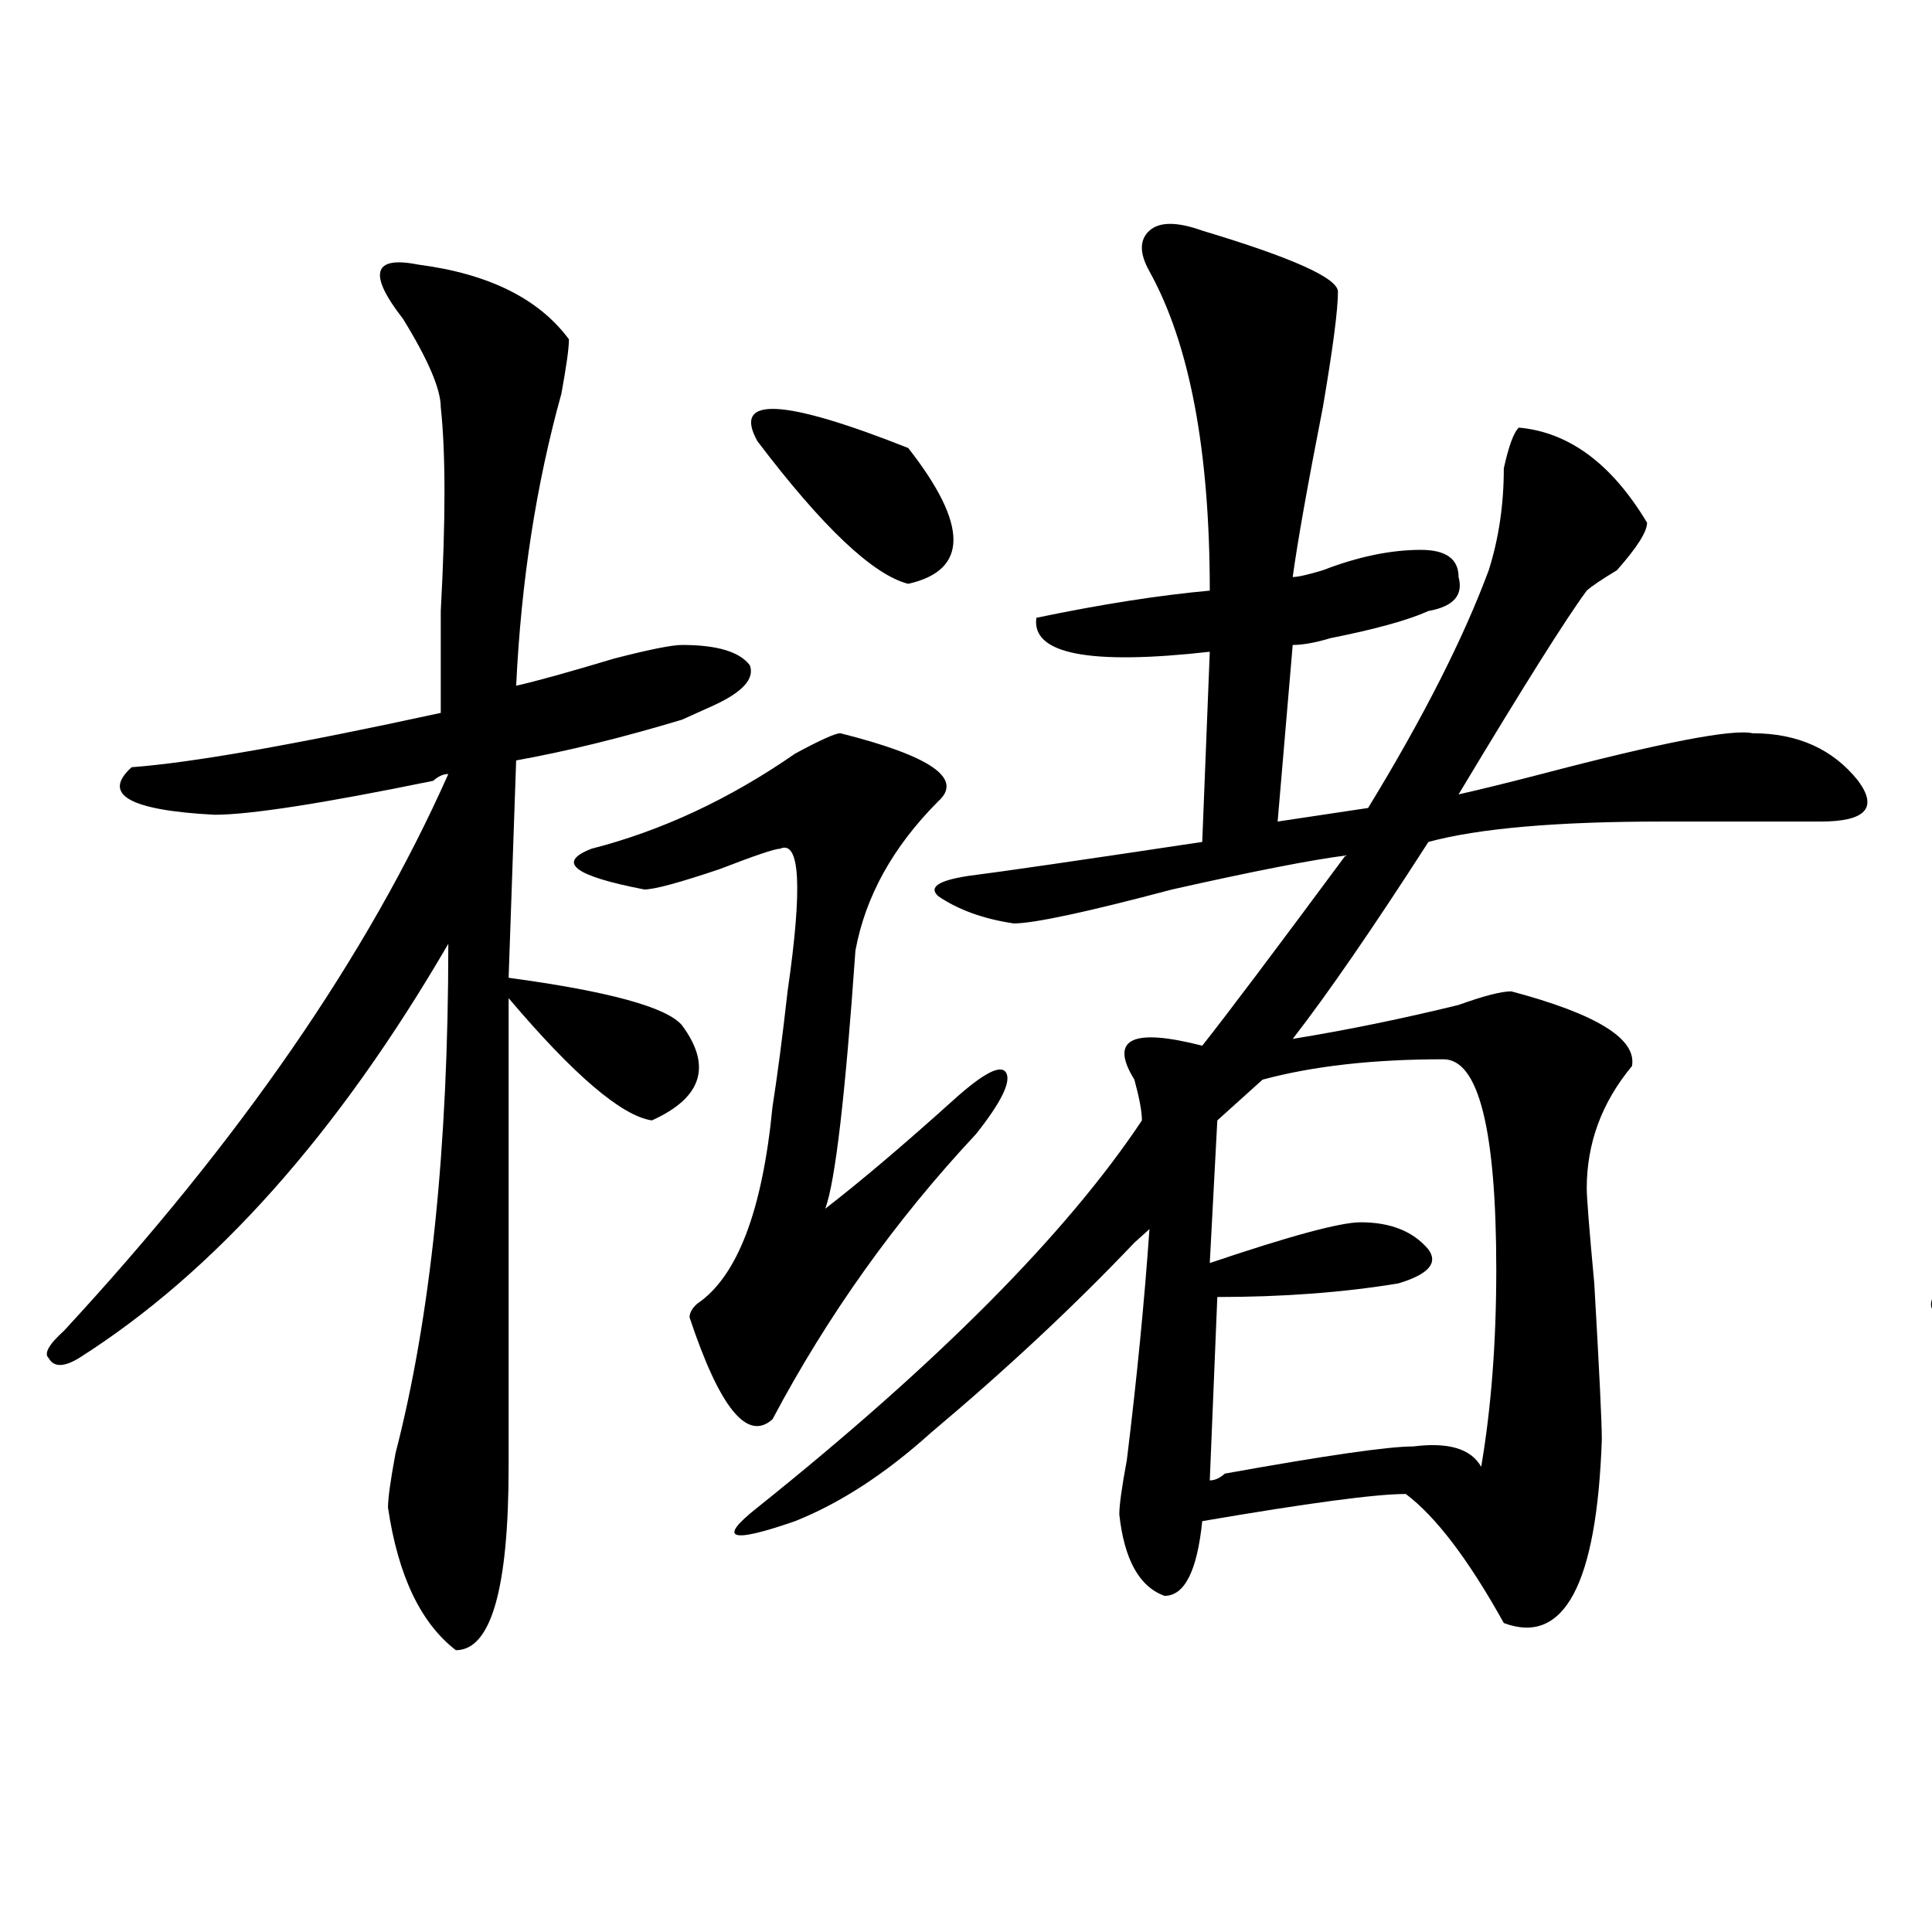
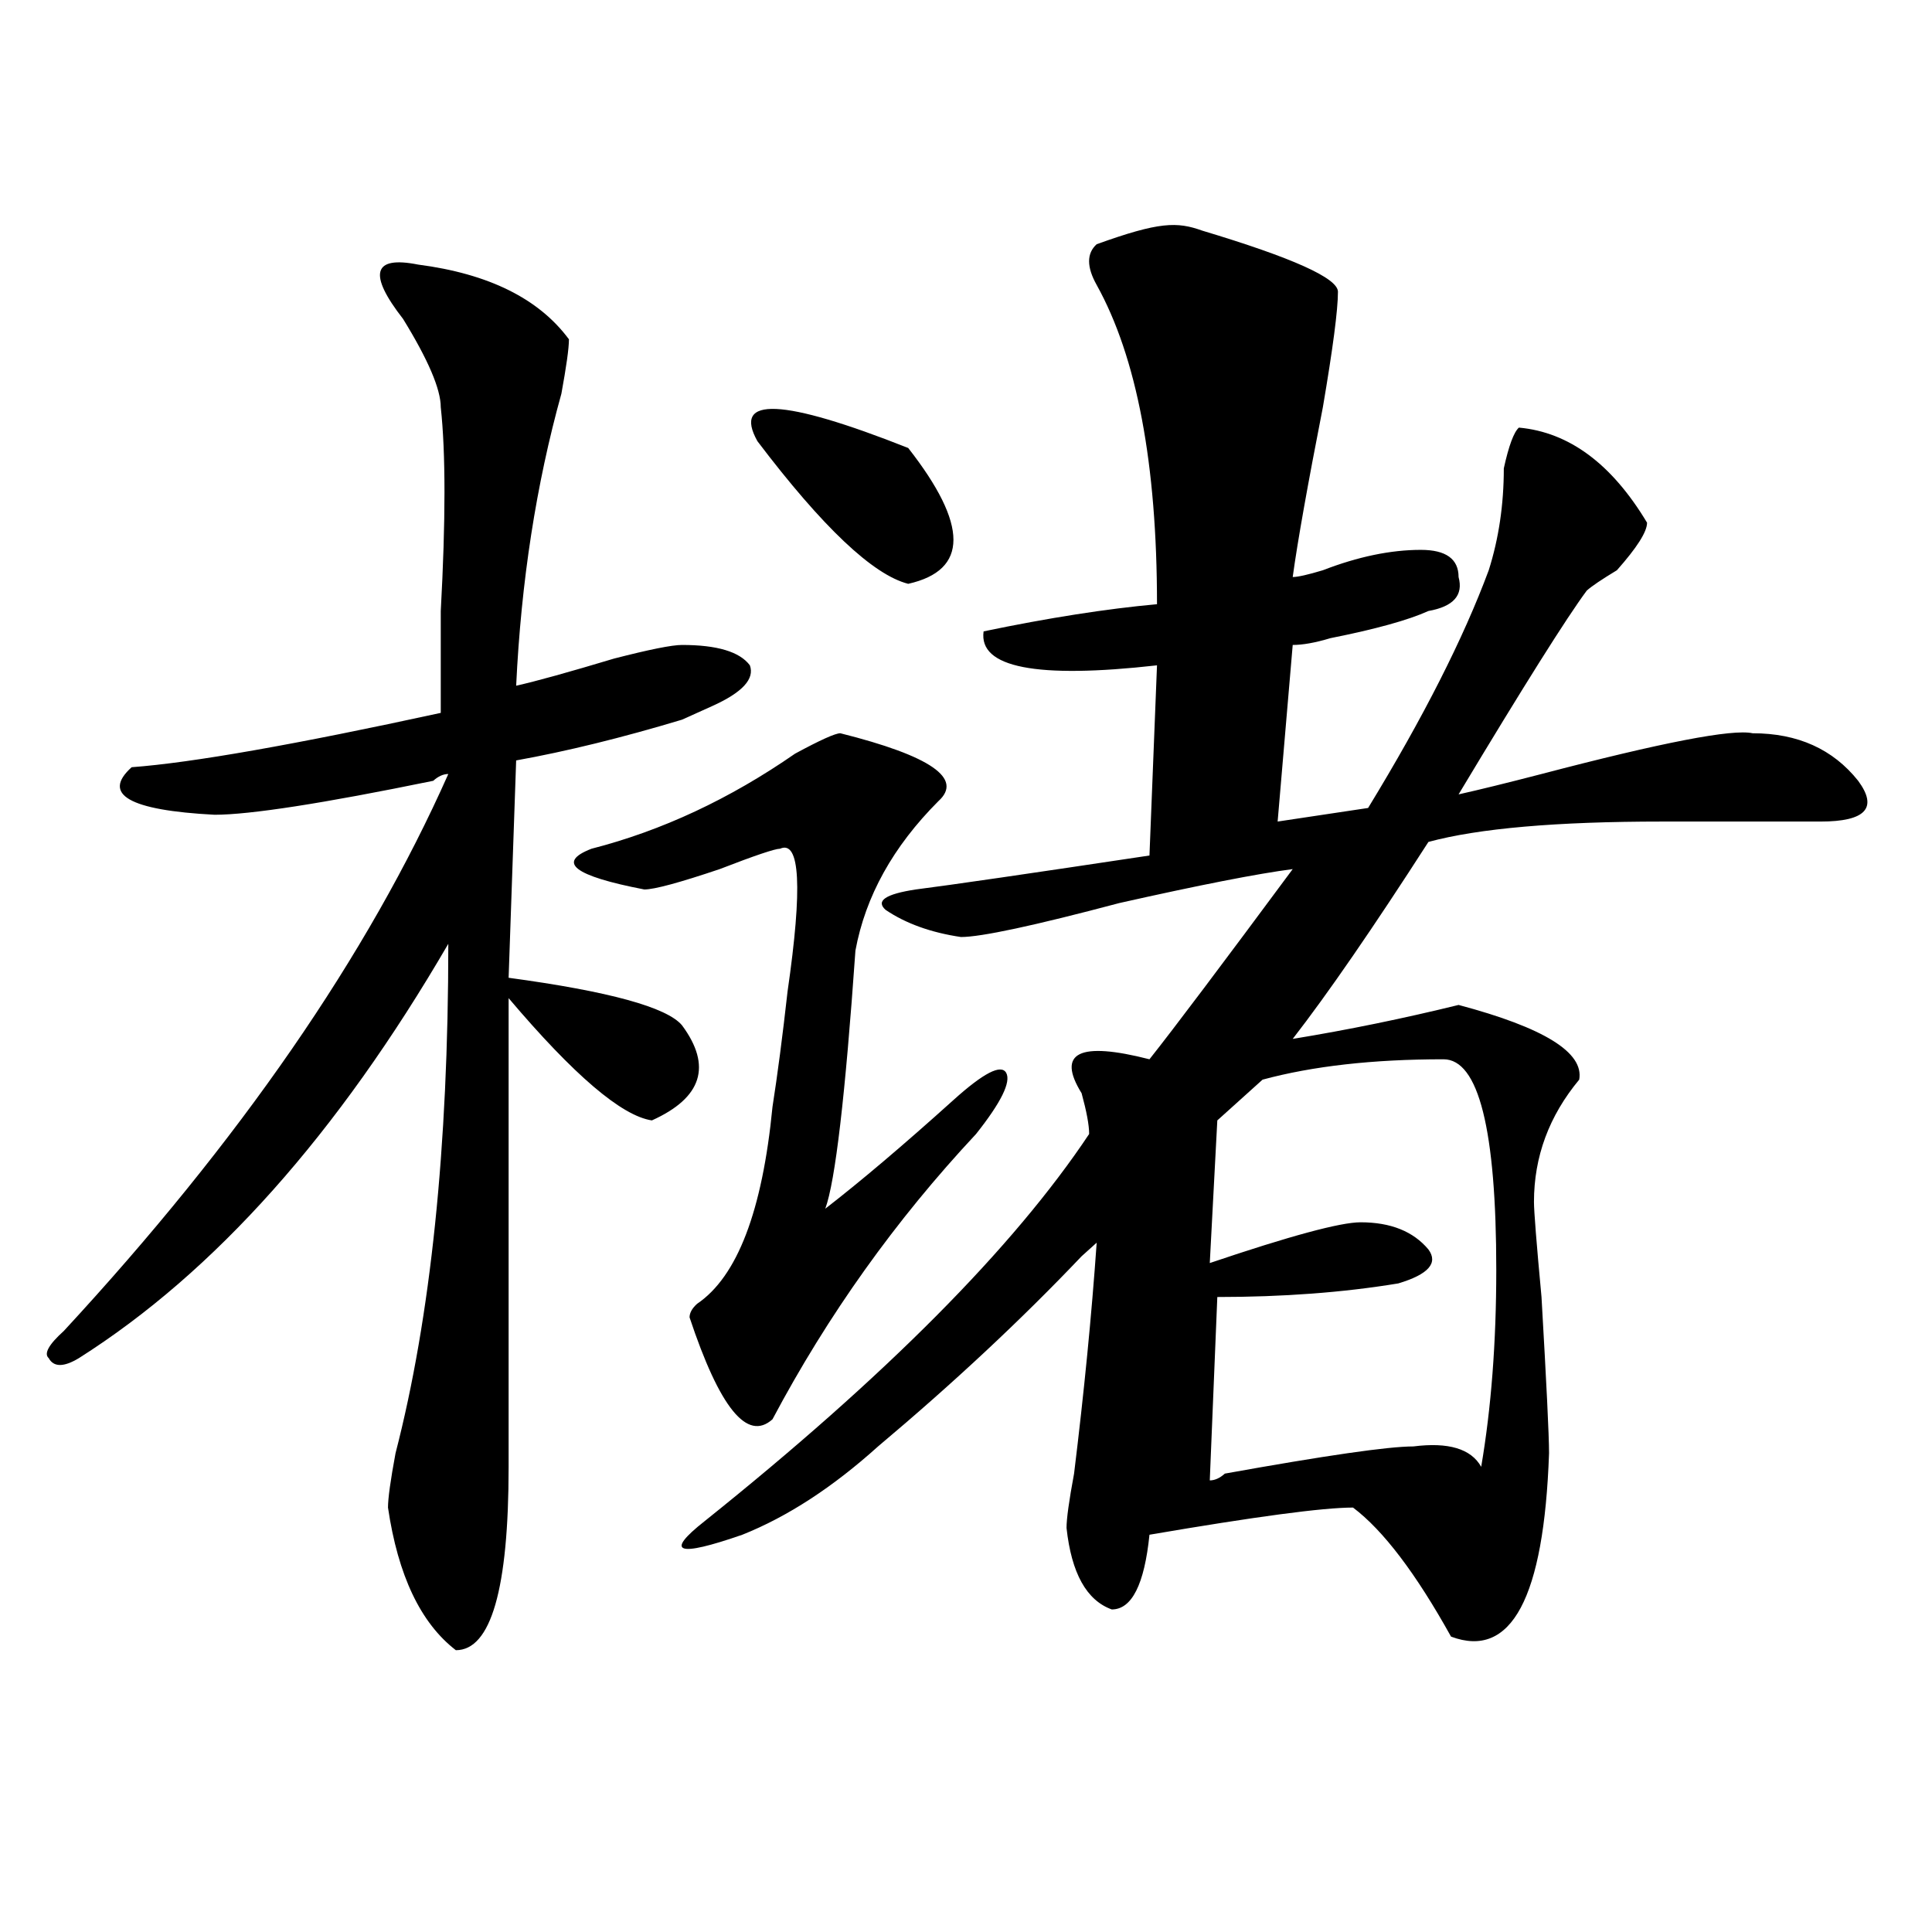
<svg xmlns="http://www.w3.org/2000/svg" version="1.1" id="图层_1" x="0px" y="0px" width="1000px" height="1000px" viewBox="0 0 1000 1000" enable-background="new 0 0 1000 1000" xml:space="preserve">
-   <path d="M216.434,136.953c36.401,4.724,62.438,17.578,78.047,38.672c0,4.724-1.342,14.063-3.902,28.125  c-13.049,46.911-20.854,97.284-23.414,151.172c10.365-2.308,27.316-7.031,50.73-14.063c18.17-4.669,29.877-7.031,35.121-7.031  c18.17,0,29.877,3.516,35.121,10.547c2.561,7.031-3.902,14.063-19.512,21.094c-5.244,2.362-10.427,4.724-15.609,7.031  c-31.219,9.394-59.877,16.425-85.852,21.094l-3.902,112.5c52.011,7.031,81.949,15.271,89.754,24.609  c15.609,21.094,10.365,37.519-15.609,49.219c-15.609-2.308-40.365-23.401-74.145-63.281c0,37.519,0,118.378,0,242.578  c0,63.281-9.146,94.922-27.316,94.922c-18.231-14.063-29.938-38.672-35.121-73.828c0-4.669,1.28-14.063,3.902-28.125  c18.17-70.313,27.316-158.203,27.316-263.672C174.788,586.953,111.07,658.474,40.828,702.969c-7.805,4.724-13.049,4.724-15.609,0  c-2.622-2.308,0-7.031,7.805-14.063c91.034-98.438,157.374-194.513,199.02-288.281c-2.622,0-5.244,1.208-7.805,3.516  c-57.255,11.755-94.998,17.578-113.168,17.578c-44.268-2.308-58.535-10.547-42.926-24.609c31.219-2.308,84.51-11.7,159.996-28.125  c0-11.7,0-29.278,0-52.734c2.561-46.856,2.561-82.013,0-105.469c0-9.339-6.524-24.609-19.512-45.703  C190.397,141.677,193.02,132.284,216.434,136.953z M434.965,379.531c46.828,11.755,63.718,23.456,50.73,35.156  c-23.414,23.456-37.743,49.219-42.926,77.344c-5.244,75.036-10.427,119.531-15.609,133.594c18.17-14.063,40.304-32.794,66.34-56.25  c15.609-14.063,24.694-18.731,27.316-14.063c2.561,4.724-2.622,15.271-15.609,31.641c-41.646,44.55-76.767,93.769-105.363,147.656  c-13.049,11.755-27.316-5.823-42.926-52.734c0-2.308,1.28-4.669,3.902-7.031c20.792-14.063,33.779-48.011,39.023-101.953  c2.561-16.37,5.183-36.31,7.805-59.766c7.805-53.888,6.463-78.497-3.902-73.828c-2.622,0-13.049,3.516-31.219,10.547  c-20.854,7.031-33.841,10.547-39.023,10.547c-36.463-7.031-45.548-14.063-27.316-21.094c36.401-9.339,71.522-25.763,105.363-49.219  C424.538,383.047,432.343,379.531,434.965,379.531z M622.277,119.375c46.828,14.063,70.242,24.609,70.242,31.641  c0,9.394-2.622,29.333-7.805,59.766c-7.805,39.88-13.049,69.159-15.609,87.891c2.561,0,7.805-1.153,15.609-3.516  c18.17-7.031,35.121-10.547,50.73-10.547c12.987,0,19.512,4.724,19.512,14.063c2.561,9.394-2.622,15.271-15.609,17.578  c-10.427,4.724-27.316,9.394-50.73,14.063c-7.805,2.362-14.329,3.516-19.512,3.516l-7.805,91.406l46.828-7.031  c28.597-46.856,49.389-87.891,62.438-123.047c5.183-16.37,7.805-33.948,7.805-52.734c2.561-11.7,5.183-18.731,7.805-21.094  c25.975,2.362,48.108,18.786,66.34,49.219c0,4.724-5.244,12.909-15.609,24.609c-7.805,4.724-13.049,8.239-15.609,10.547  c-10.427,14.063-32.561,49.219-66.34,105.469c10.365-2.308,24.694-5.823,42.926-10.547c62.438-16.37,98.839-23.401,109.266-21.094  c23.414,0,41.584,8.239,54.633,24.609c10.365,14.063,3.902,21.094-19.512,21.094c-20.854,0-48.17,0-81.949,0  c-54.633,0-94.998,3.516-120.973,10.547c-28.658,44.55-52.072,78.552-70.242,101.953c28.597-4.669,57.193-10.547,85.852-17.578  c12.987-4.669,22.072-7.031,27.316-7.031c44.206,11.755,64.998,24.609,62.438,38.672c-15.609,18.786-23.414,39.88-23.414,63.281  c0,4.724,1.28,21.094,3.902,49.219c2.561,44.55,3.902,71.521,3.902,80.859c-2.622,74.981-19.512,106.622-50.73,94.922  c-18.231-32.794-35.121-55.042-50.73-66.797c-15.609,0-50.73,4.724-105.363,14.063c-2.622,25.763-9.146,38.672-19.512,38.672  c-13.049-4.725-20.854-18.731-23.414-42.188c0-4.669,1.28-14.063,3.902-28.125c5.183-42.188,9.085-82.013,11.707-119.531  c-2.622,2.362-5.244,4.724-7.805,7.031c-31.219,32.849-66.34,65.644-105.363,98.438c-23.414,21.094-46.828,36.364-70.242,45.703  c-33.841,11.755-40.365,9.394-19.512-7.031c93.656-74.981,159.996-141.778,199.02-200.391c0-4.669-1.342-11.7-3.902-21.094  c-13.049-21.094-1.342-26.917,35.121-17.578c12.987-16.37,37.682-49.219,74.145-98.438c-18.231,2.362-48.17,8.239-89.754,17.578  c-44.268,11.755-71.584,17.578-81.949,17.578c-15.609-2.308-28.658-7.031-39.023-14.063c-5.244-4.669,0-8.185,15.609-10.547  c18.17-2.308,58.535-8.185,120.973-17.578l3.902-98.438c-62.438,7.031-92.376,1.208-89.754-17.578  c33.779-7.031,63.718-11.7,89.754-14.063c0-72.62-10.427-127.716-31.219-165.234c-5.244-9.339-5.244-16.37,0-21.094  C600.144,114.706,609.229,114.706,622.277,119.375z M392.039,228.359c-13.049-23.401,12.987-22.247,78.047,3.516  c31.219,39.88,31.219,63.281,0,70.313C451.854,297.519,425.818,272.909,392.039,228.359z M747.152,548.281  c-36.463,0-67.682,3.516-93.656,10.547l-23.414,21.094l-3.902,73.828c41.584-14.063,67.62-21.094,78.047-21.094  c15.609,0,27.316,4.724,35.121,14.063c5.183,7.031,0,12.909-15.609,17.578c-28.658,4.724-59.877,7.031-93.656,7.031l-3.902,94.922  c2.561,0,5.183-1.153,7.805-3.516c52.011-9.339,84.51-14.063,97.559-14.063c18.17-2.308,29.877,1.208,35.121,10.547  c5.183-30.433,7.805-64.435,7.805-101.953C774.469,584.646,765.322,548.281,747.152,548.281z" />
-   <path d="M1211.531,98.281c46.828,14.063,74.145,29.333,81.949,45.703c0,4.724-1.342,11.755-3.902,21.094  c-15.609,44.55-24.756,104.315-27.316,179.297c10.365-2.308,24.694-4.669,42.926-7.031c12.987-4.669,23.414-7.031,31.219-7.031  c20.792-2.308,33.779,1.208,39.023,10.547c5.183,11.755-1.342,19.94-19.512,24.609c-2.622,0-9.146,1.208-19.512,3.516  c-36.463,7.031-61.157,12.909-74.145,17.578v80.859c5.183,2.362,12.987,4.724,23.414,7.031c28.597,7.031,45.486,12.909,50.73,17.578  c12.987,18.786,11.707,37.519-3.902,56.25c-5.244,0-23.414-14.063-54.633-42.188c-7.805-7.031-13.049-11.7-15.609-14.063  l-3.902,277.734c-2.622,49.219-14.329,79.65-35.121,91.406c-13.049-9.394-22.134-37.519-27.316-84.375v-7.031  c12.987-70.313,23.414-175.781,31.219-316.406c-57.255,100.8-127.497,174.628-210.727,221.484  c-7.805,4.724-13.049,5.878-15.609,3.516c-2.622-2.308-1.342-7.031,3.902-14.063c98.839-82.013,165.179-172.266,199.02-270.703  c-23.414,4.724-67.682,8.239-132.68,10.547c-18.231-2.308-28.658-7.031-31.219-14.063c-5.244-4.669,0-8.185,15.609-10.547  c78.047-11.7,135.24-22.247,171.703-31.641c0-135.901-10.427-210.938-31.219-225c-5.244-7.031-6.524-14.063-3.902-21.094  C1194.58,97.128,1201.104,95.974,1211.531,98.281z M1640.789,530.703c0,2.362,0,5.878,0,10.547  c-5.244,9.394-7.805,18.786-7.805,28.125c33.779-4.669,76.705-10.547,128.777-17.578c67.62-9.339,106.644-12.854,117.07-10.547  c25.975,2.362,44.206,10.547,54.633,24.609c10.365,14.063,5.183,22.302-15.609,24.609c-124.875,0-219.873,2.362-284.871,7.031  c93.656,91.406,199.02,148.864,316.09,172.266c20.792,2.362,32.499,5.878,35.121,10.547c0,4.724-9.146,8.239-27.316,10.547  c-72.864,9.394-123.595,11.755-152.191,7.031c-26.036-7.031-84.571-62.073-175.605-165.234  c2.561,70.313,3.902,131.286,3.902,182.813c0,42.188-7.805,65.588-23.414,70.313c-20.854-2.362-33.841-25.818-39.023-70.313  c0-2.362,1.28-5.878,3.902-10.547c10.365-35.156,15.609-99.591,15.609-193.359c-62.438,93.769-144.387,159.411-245.848,196.875  c-41.646,9.338-45.548,5.822-11.707-10.547c91.034-53.888,161.276-118.323,210.727-193.359  c-28.658,2.362-59.877,8.239-93.656,17.578c-28.658,4.724-49.45,7.031-62.438,7.031c-57.255-16.37-70.242-26.917-39.023-31.641  c62.438-2.308,143.045-10.547,241.945-24.609c0-16.37-3.902-31.641-11.707-45.703c-5.244-7.031-6.524-12.854-3.902-17.578  C1597.863,500.271,1619.936,507.302,1640.789,530.703z M1543.23,330.313c31.219,9.394,49.389,21.094,54.633,35.156  c-2.622,4.724-6.524,11.755-11.707,21.094c-2.622,2.362-5.244,4.724-7.805,7.031c-2.622,4.724-6.524,10.547-11.707,17.578  c-10.427,18.786-20.854,30.487-31.219,35.156c28.597,30.487,35.121,55.097,19.512,73.828c-7.805,4.724-26.036-10.547-54.633-45.703  c-20.854,18.786-48.17,34.003-81.949,45.703c-52.072,14.063-62.438,11.755-31.219-7.031c33.779-18.731,63.718-38.672,89.754-59.766  c-31.219-21.094-52.072-36.31-62.438-45.703c-10.427-18.731,19.512-10.547,89.754,24.609c15.609-30.433,24.694-48.011,27.316-52.734  c7.805-21.094-13.049-23.401-62.438-7.031c-18.231,4.724-29.938,7.031-35.121,7.031c-18.231,0-32.561-4.669-42.926-14.063  c-5.244-7.031,1.28-10.547,19.512-10.547c31.219,2.362,68.9-3.516,113.168-17.578  C1534.084,332.675,1540.608,330.313,1543.23,330.313z M1679.813,112.344c44.206,4.724,72.803,18.786,85.852,42.188  c0,2.362-5.244,8.239-15.609,17.578c-23.414,21.094-46.828,43.396-70.242,66.797c28.597,9.394,45.486,17.578,50.73,24.609  c12.987,16.425,12.987,30.487,0,42.188c-5.244,2.362-22.134-4.669-50.73-21.094c-13.049-7.031-23.414-12.854-31.219-17.578  c-28.658,18.786-62.438,34.003-101.461,45.703c-65.06,16.425-83.291,16.425-54.633,0c49.389-21.094,88.412-42.188,117.07-63.281  c-18.231-9.339-46.828-21.094-85.852-35.156c-18.231-16.37,19.512-12.854,113.168,10.547c18.17-18.731,29.877-37.464,35.121-56.25  c5.183-11.7-24.756-11.7-89.754,0c-31.219,7.031-52.072,10.547-62.438,10.547c-23.414,0-41.646-3.516-54.633-10.547  c-7.805-7.031-1.342-11.7,19.512-14.063c98.839-9.339,161.276-22.247,187.313-38.672  C1674.568,113.552,1677.19,112.344,1679.813,112.344z M1855.418,326.797c0,2.362-2.622,4.724-7.805,7.031  c-10.427,7.031-19.512,15.271-27.316,24.609c-15.609,23.456-31.219,43.396-46.828,59.766c23.414,9.394,41.584,19.94,54.633,31.641  c12.987,21.094,15.609,42.188,7.805,63.281c-7.805,2.362-26.036-10.547-54.633-38.672c-15.609-16.37-27.316-26.917-35.121-31.641  c-39.023,30.487-75.486,50.427-109.266,59.766c-10.427,2.362-16.951,1.208-19.512-3.516c0-2.308,3.902-5.823,11.707-10.547  c33.779-18.731,63.718-39.825,89.754-63.281c-10.427-4.669-23.414-12.854-39.023-24.609c-10.427-4.669-18.231-9.339-23.414-14.063  c-7.805-16.37,19.512-10.547,81.949,17.578c15.609-16.37,27.316-33.948,35.121-52.734c-2.622,0-2.622-1.153,0-3.516  c10.365-18.731-6.524-21.094-50.73-7.031c-15.609,4.724-27.316,8.239-35.121,10.547c-15.609,2.362-33.841-1.153-54.633-10.547  c-7.805-4.669-1.342-8.185,19.512-10.547c70.242-7.031,117.07-18.731,140.484-35.156l3.902-3.516  C1817.675,294.003,1837.187,305.703,1855.418,326.797z" />
+   <path d="M216.434,136.953c36.401,4.724,62.438,17.578,78.047,38.672c0,4.724-1.342,14.063-3.902,28.125  c-13.049,46.911-20.854,97.284-23.414,151.172c10.365-2.308,27.316-7.031,50.73-14.063c18.17-4.669,29.877-7.031,35.121-7.031  c18.17,0,29.877,3.516,35.121,10.547c2.561,7.031-3.902,14.063-19.512,21.094c-5.244,2.362-10.427,4.724-15.609,7.031  c-31.219,9.394-59.877,16.425-85.852,21.094l-3.902,112.5c52.011,7.031,81.949,15.271,89.754,24.609  c15.609,21.094,10.365,37.519-15.609,49.219c-15.609-2.308-40.365-23.401-74.145-63.281c0,37.519,0,118.378,0,242.578  c0,63.281-9.146,94.922-27.316,94.922c-18.231-14.063-29.938-38.672-35.121-73.828c0-4.669,1.28-14.063,3.902-28.125  c18.17-70.313,27.316-158.203,27.316-263.672C174.788,586.953,111.07,658.474,40.828,702.969c-7.805,4.724-13.049,4.724-15.609,0  c-2.622-2.308,0-7.031,7.805-14.063c91.034-98.438,157.374-194.513,199.02-288.281c-2.622,0-5.244,1.208-7.805,3.516  c-57.255,11.755-94.998,17.578-113.168,17.578c-44.268-2.308-58.535-10.547-42.926-24.609c31.219-2.308,84.51-11.7,159.996-28.125  c0-11.7,0-29.278,0-52.734c2.561-46.856,2.561-82.013,0-105.469c0-9.339-6.524-24.609-19.512-45.703  C190.397,141.677,193.02,132.284,216.434,136.953z M434.965,379.531c46.828,11.755,63.718,23.456,50.73,35.156  c-23.414,23.456-37.743,49.219-42.926,77.344c-5.244,75.036-10.427,119.531-15.609,133.594c18.17-14.063,40.304-32.794,66.34-56.25  c15.609-14.063,24.694-18.731,27.316-14.063c2.561,4.724-2.622,15.271-15.609,31.641c-41.646,44.55-76.767,93.769-105.363,147.656  c-13.049,11.755-27.316-5.823-42.926-52.734c0-2.308,1.28-4.669,3.902-7.031c20.792-14.063,33.779-48.011,39.023-101.953  c2.561-16.37,5.183-36.31,7.805-59.766c7.805-53.888,6.463-78.497-3.902-73.828c-2.622,0-13.049,3.516-31.219,10.547  c-20.854,7.031-33.841,10.547-39.023,10.547c-36.463-7.031-45.548-14.063-27.316-21.094c36.401-9.339,71.522-25.763,105.363-49.219  C424.538,383.047,432.343,379.531,434.965,379.531z M622.277,119.375c46.828,14.063,70.242,24.609,70.242,31.641  c0,9.394-2.622,29.333-7.805,59.766c-7.805,39.88-13.049,69.159-15.609,87.891c2.561,0,7.805-1.153,15.609-3.516  c18.17-7.031,35.121-10.547,50.73-10.547c12.987,0,19.512,4.724,19.512,14.063c2.561,9.394-2.622,15.271-15.609,17.578  c-10.427,4.724-27.316,9.394-50.73,14.063c-7.805,2.362-14.329,3.516-19.512,3.516l-7.805,91.406l46.828-7.031  c28.597-46.856,49.389-87.891,62.438-123.047c5.183-16.37,7.805-33.948,7.805-52.734c2.561-11.7,5.183-18.731,7.805-21.094  c25.975,2.362,48.108,18.786,66.34,49.219c0,4.724-5.244,12.909-15.609,24.609c-7.805,4.724-13.049,8.239-15.609,10.547  c-10.427,14.063-32.561,49.219-66.34,105.469c10.365-2.308,24.694-5.823,42.926-10.547c62.438-16.37,98.839-23.401,109.266-21.094  c23.414,0,41.584,8.239,54.633,24.609c10.365,14.063,3.902,21.094-19.512,21.094c-20.854,0-48.17,0-81.949,0  c-54.633,0-94.998,3.516-120.973,10.547c-28.658,44.55-52.072,78.552-70.242,101.953c28.597-4.669,57.193-10.547,85.852-17.578  c44.206,11.755,64.998,24.609,62.438,38.672c-15.609,18.786-23.414,39.88-23.414,63.281  c0,4.724,1.28,21.094,3.902,49.219c2.561,44.55,3.902,71.521,3.902,80.859c-2.622,74.981-19.512,106.622-50.73,94.922  c-18.231-32.794-35.121-55.042-50.73-66.797c-15.609,0-50.73,4.724-105.363,14.063c-2.622,25.763-9.146,38.672-19.512,38.672  c-13.049-4.725-20.854-18.731-23.414-42.188c0-4.669,1.28-14.063,3.902-28.125c5.183-42.188,9.085-82.013,11.707-119.531  c-2.622,2.362-5.244,4.724-7.805,7.031c-31.219,32.849-66.34,65.644-105.363,98.438c-23.414,21.094-46.828,36.364-70.242,45.703  c-33.841,11.755-40.365,9.394-19.512-7.031c93.656-74.981,159.996-141.778,199.02-200.391c0-4.669-1.342-11.7-3.902-21.094  c-13.049-21.094-1.342-26.917,35.121-17.578c12.987-16.37,37.682-49.219,74.145-98.438c-18.231,2.362-48.17,8.239-89.754,17.578  c-44.268,11.755-71.584,17.578-81.949,17.578c-15.609-2.308-28.658-7.031-39.023-14.063c-5.244-4.669,0-8.185,15.609-10.547  c18.17-2.308,58.535-8.185,120.973-17.578l3.902-98.438c-62.438,7.031-92.376,1.208-89.754-17.578  c33.779-7.031,63.718-11.7,89.754-14.063c0-72.62-10.427-127.716-31.219-165.234c-5.244-9.339-5.244-16.37,0-21.094  C600.144,114.706,609.229,114.706,622.277,119.375z M392.039,228.359c-13.049-23.401,12.987-22.247,78.047,3.516  c31.219,39.88,31.219,63.281,0,70.313C451.854,297.519,425.818,272.909,392.039,228.359z M747.152,548.281  c-36.463,0-67.682,3.516-93.656,10.547l-23.414,21.094l-3.902,73.828c41.584-14.063,67.62-21.094,78.047-21.094  c15.609,0,27.316,4.724,35.121,14.063c5.183,7.031,0,12.909-15.609,17.578c-28.658,4.724-59.877,7.031-93.656,7.031l-3.902,94.922  c2.561,0,5.183-1.153,7.805-3.516c52.011-9.339,84.51-14.063,97.559-14.063c18.17-2.308,29.877,1.208,35.121,10.547  c5.183-30.433,7.805-64.435,7.805-101.953C774.469,584.646,765.322,548.281,747.152,548.281z" />
</svg>